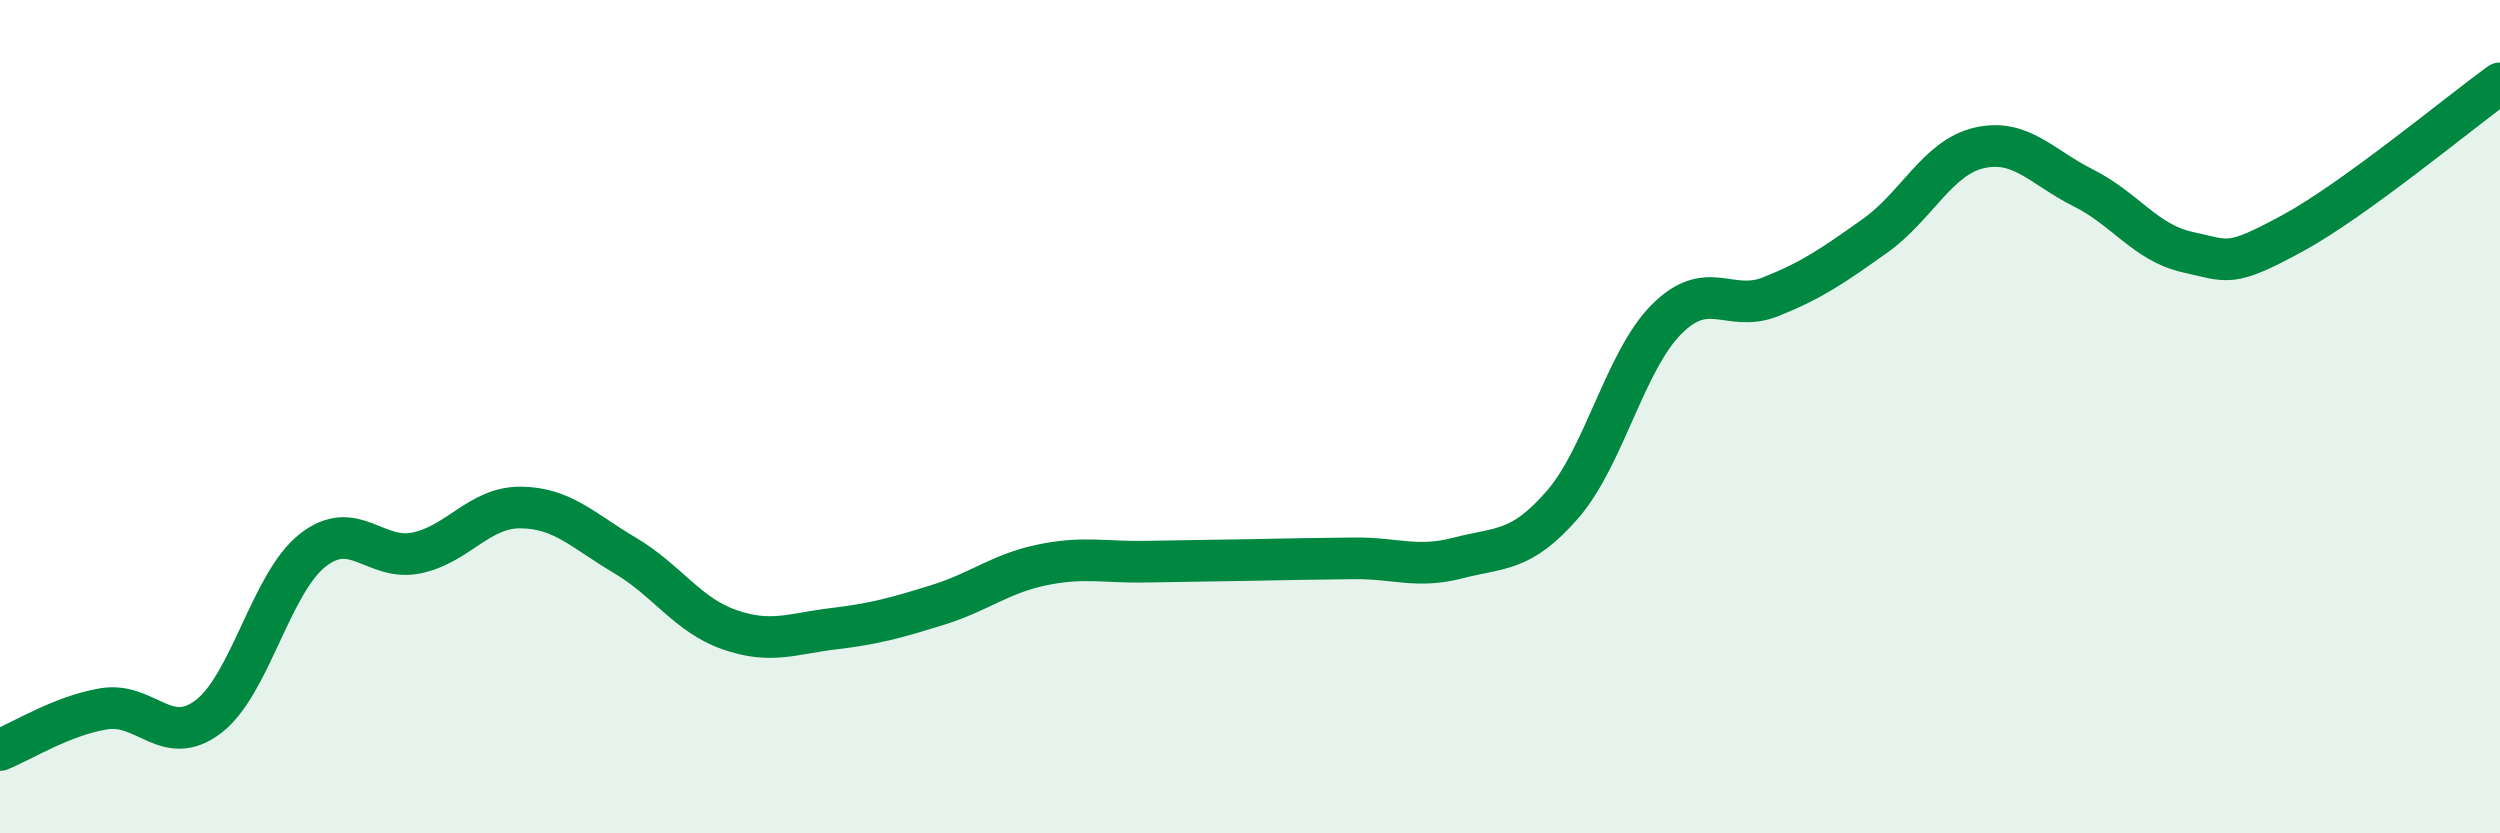
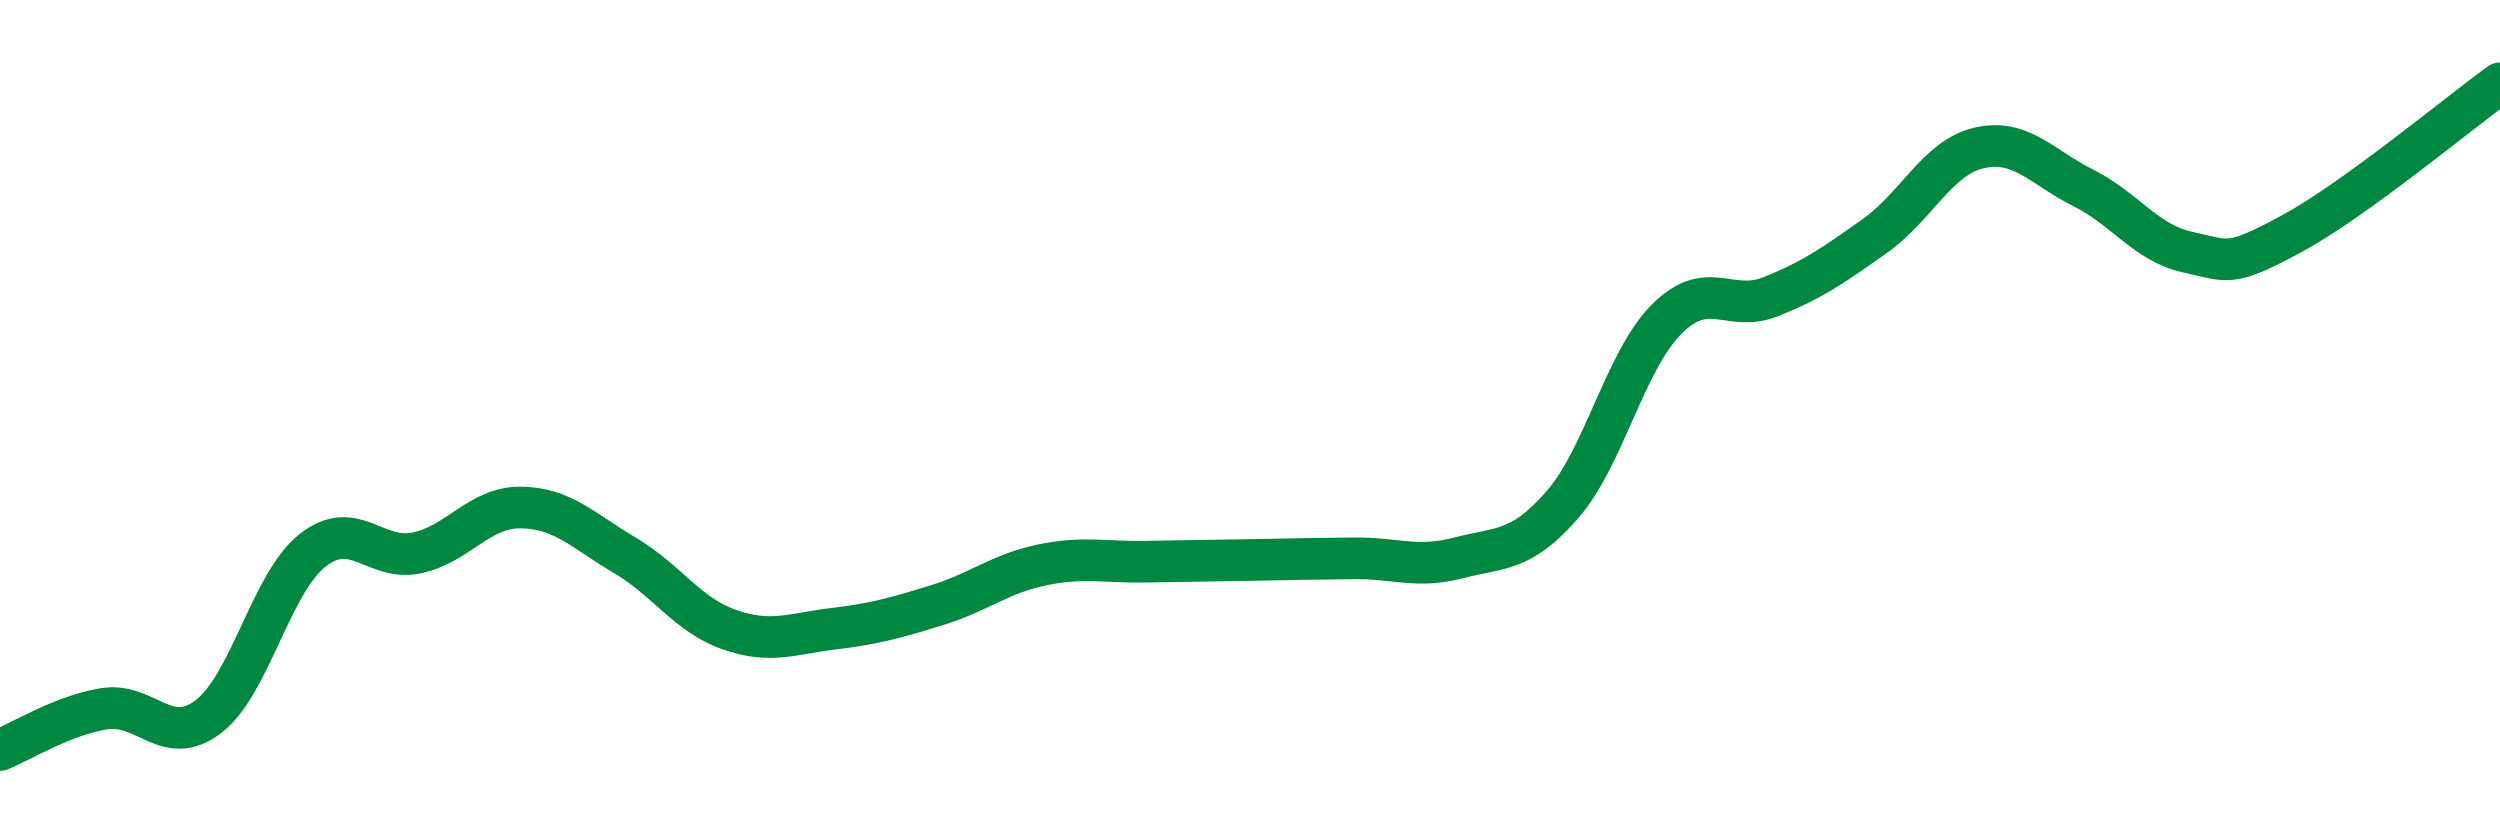
<svg xmlns="http://www.w3.org/2000/svg" width="60" height="20" viewBox="0 0 60 20">
-   <path d="M 0,18 C 0.5,17.8 1.5,17.17 2.5,17.01 C 3.5,16.85 4,17.96 5,17.2 C 6,16.44 6.5,14 7.5,13.21 C 8.5,12.42 9,13.48 10,13.27 C 11,13.06 11.5,12.17 12.5,12.18 C 13.5,12.19 14,12.74 15,13.33 C 16,13.92 16.5,14.76 17.5,15.11 C 18.5,15.46 19,15.21 20,15.09 C 21,14.97 21.5,14.83 22.5,14.52 C 23.5,14.21 24,13.77 25,13.56 C 26,13.35 26.5,13.5 27.5,13.48 C 28.5,13.46 29,13.46 30,13.44 C 31,13.42 31.5,13.41 32.5,13.4 C 33.5,13.39 34,13.65 35,13.39 C 36,13.13 36.5,13.26 37.5,12.11 C 38.5,10.96 39,8.66 40,7.66 C 41,6.66 41.5,7.52 42.5,7.12 C 43.5,6.72 44,6.37 45,5.66 C 46,4.95 46.5,3.78 47.5,3.55 C 48.5,3.32 49,4.01 50,4.51 C 51,5.01 51.5,5.83 52.5,6.05 C 53.5,6.27 53.5,6.42 55,5.61 C 56.5,4.8 59,2.72 60,2L60 20L0 20Z" fill="#008740" opacity="0.1" stroke-linecap="round" stroke-linejoin="round" />
  <path d="M 0,18 C 0.5,17.8 1.5,17.17 2.5,17.01 C 3.5,16.85 4,17.96 5,17.2 C 6,16.44 6.5,14 7.5,13.21 C 8.5,12.42 9,13.48 10,13.27 C 11,13.06 11.5,12.17 12.5,12.18 C 13.5,12.19 14,12.74 15,13.33 C 16,13.92 16.5,14.76 17.5,15.11 C 18.5,15.46 19,15.21 20,15.09 C 21,14.97 21.5,14.83 22.5,14.52 C 23.5,14.21 24,13.77 25,13.56 C 26,13.35 26.5,13.5 27.5,13.48 C 28.5,13.46 29,13.46 30,13.44 C 31,13.42 31.5,13.41 32.5,13.4 C 33.5,13.39 34,13.65 35,13.39 C 36,13.13 36.5,13.26 37.5,12.11 C 38.5,10.96 39,8.66 40,7.66 C 41,6.66 41.5,7.52 42.5,7.12 C 43.5,6.72 44,6.37 45,5.66 C 46,4.95 46.5,3.78 47.5,3.55 C 48.5,3.32 49,4.01 50,4.51 C 51,5.01 51.5,5.83 52.5,6.05 C 53.5,6.27 53.5,6.42 55,5.61 C 56.5,4.8 59,2.72 60,2" stroke="#008740" stroke-width="1" fill="none" stroke-linecap="round" stroke-linejoin="round" />
</svg>